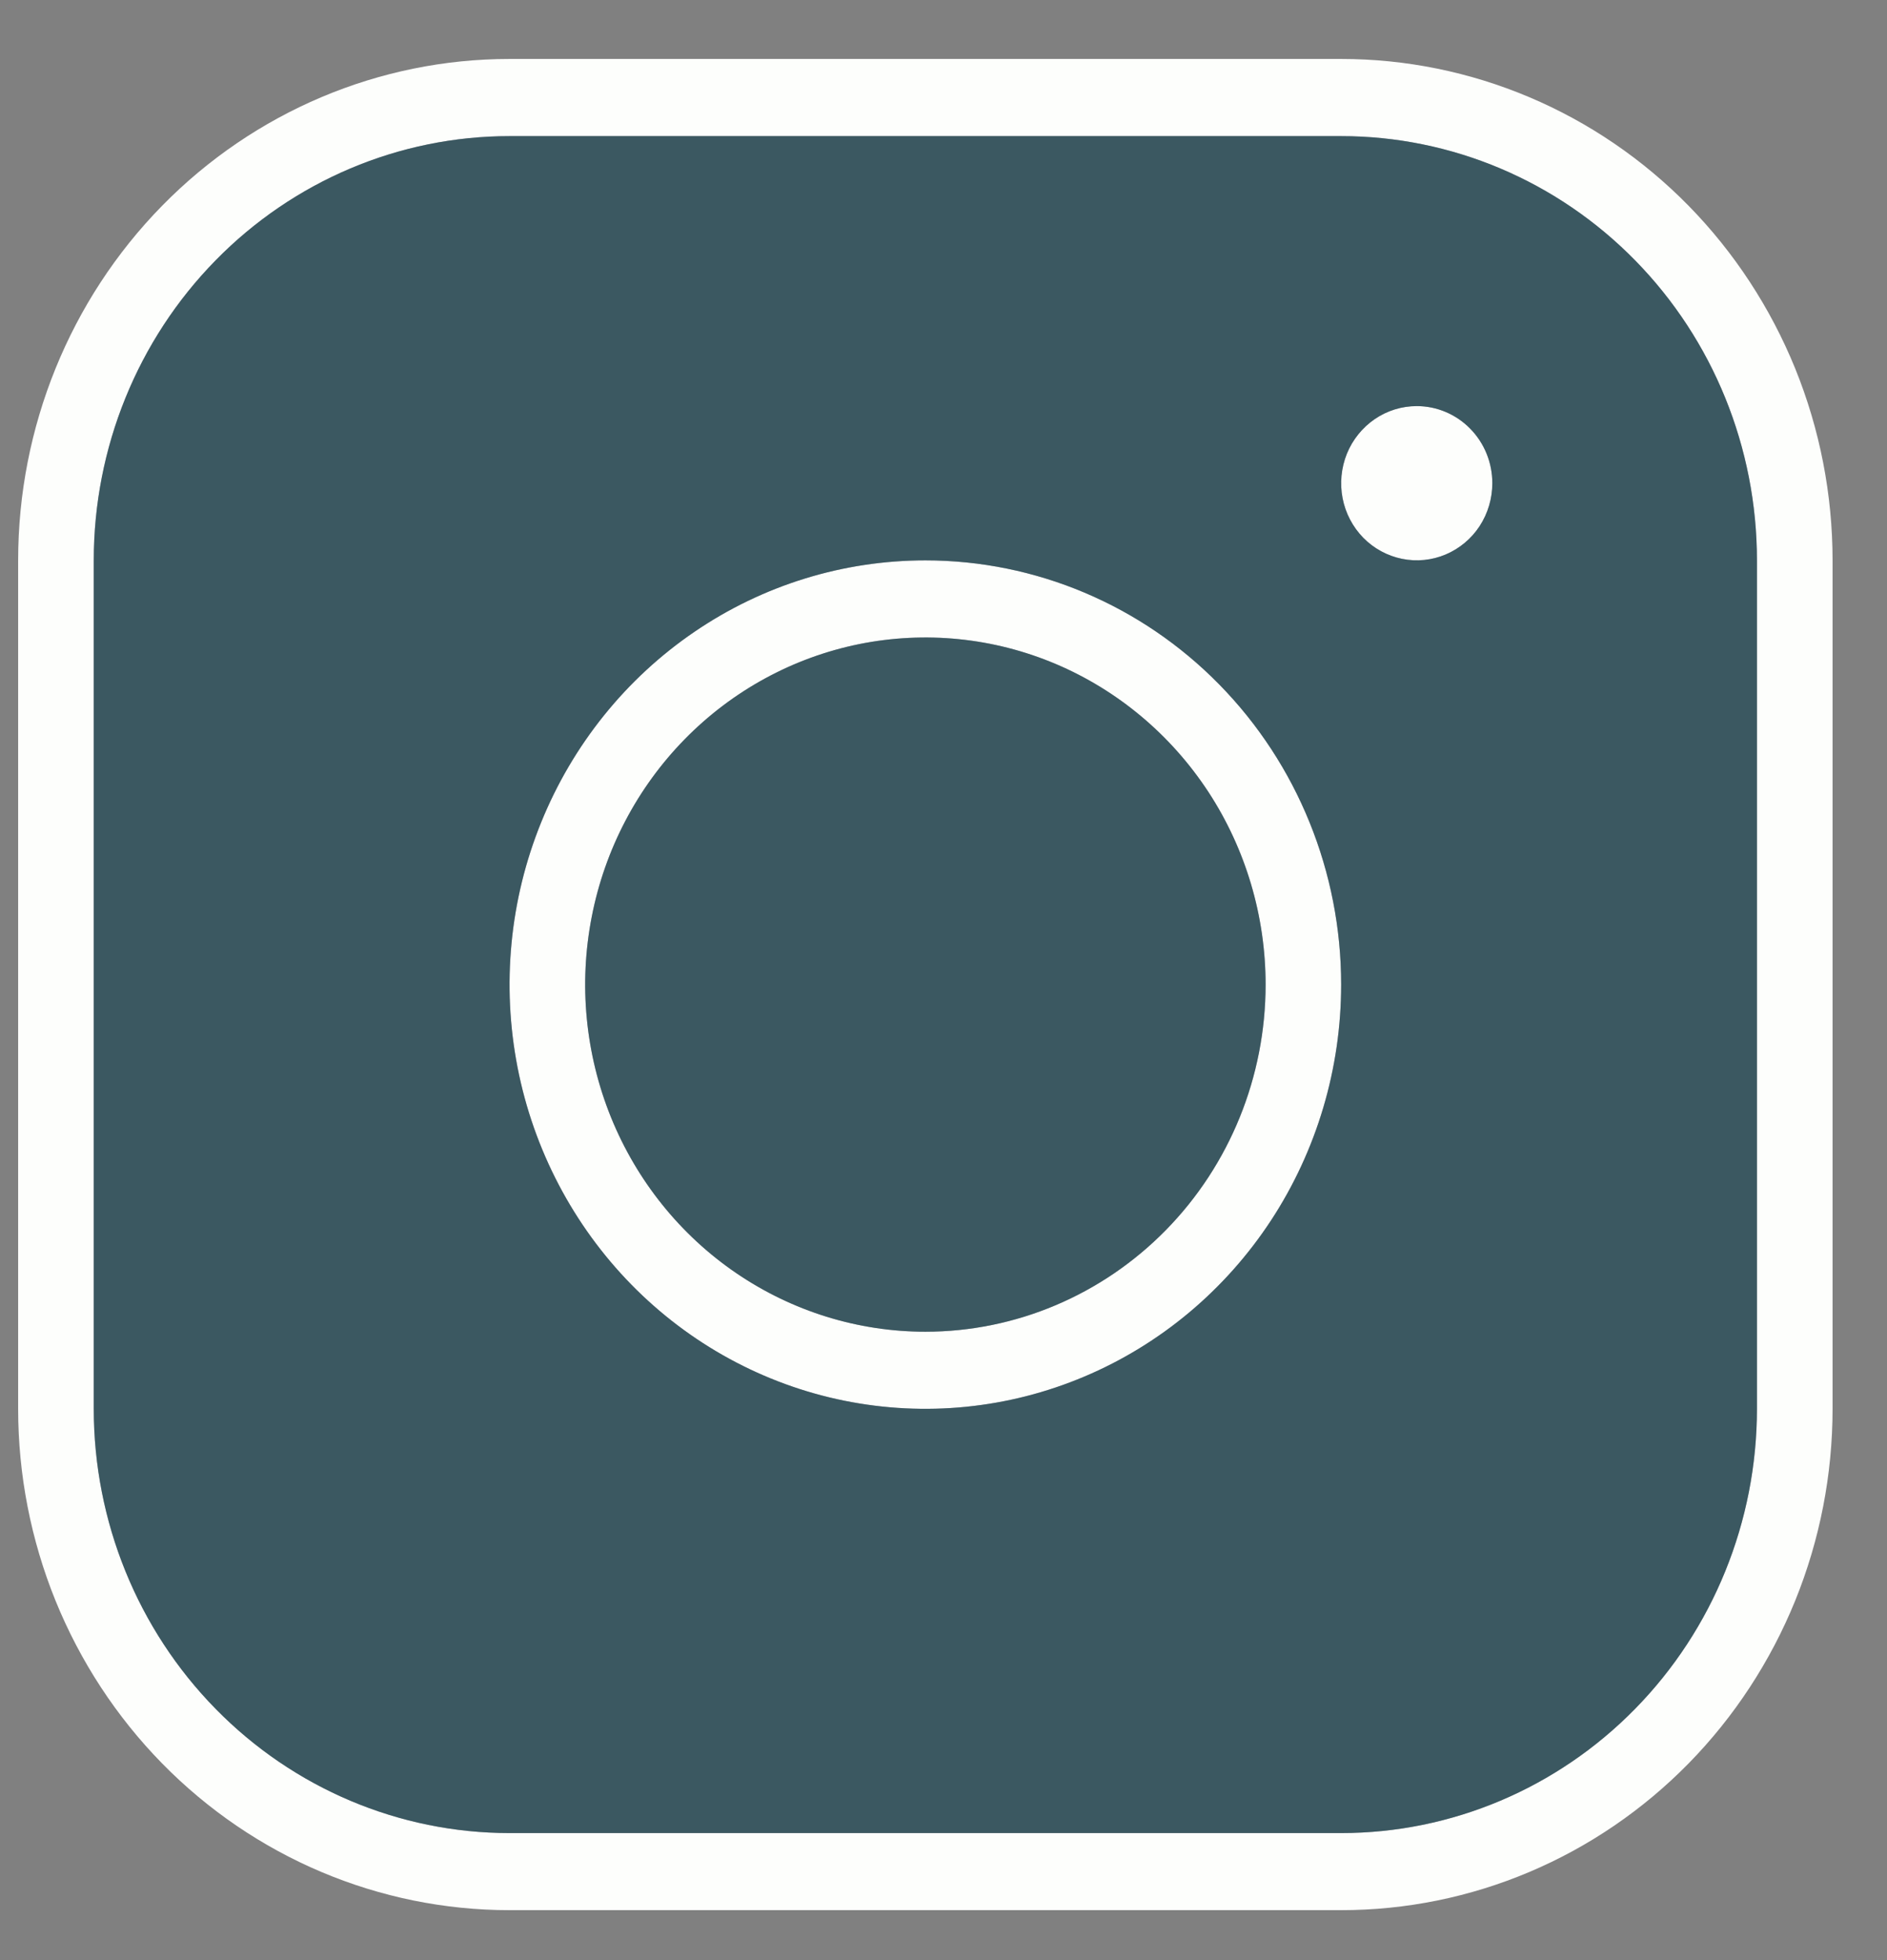
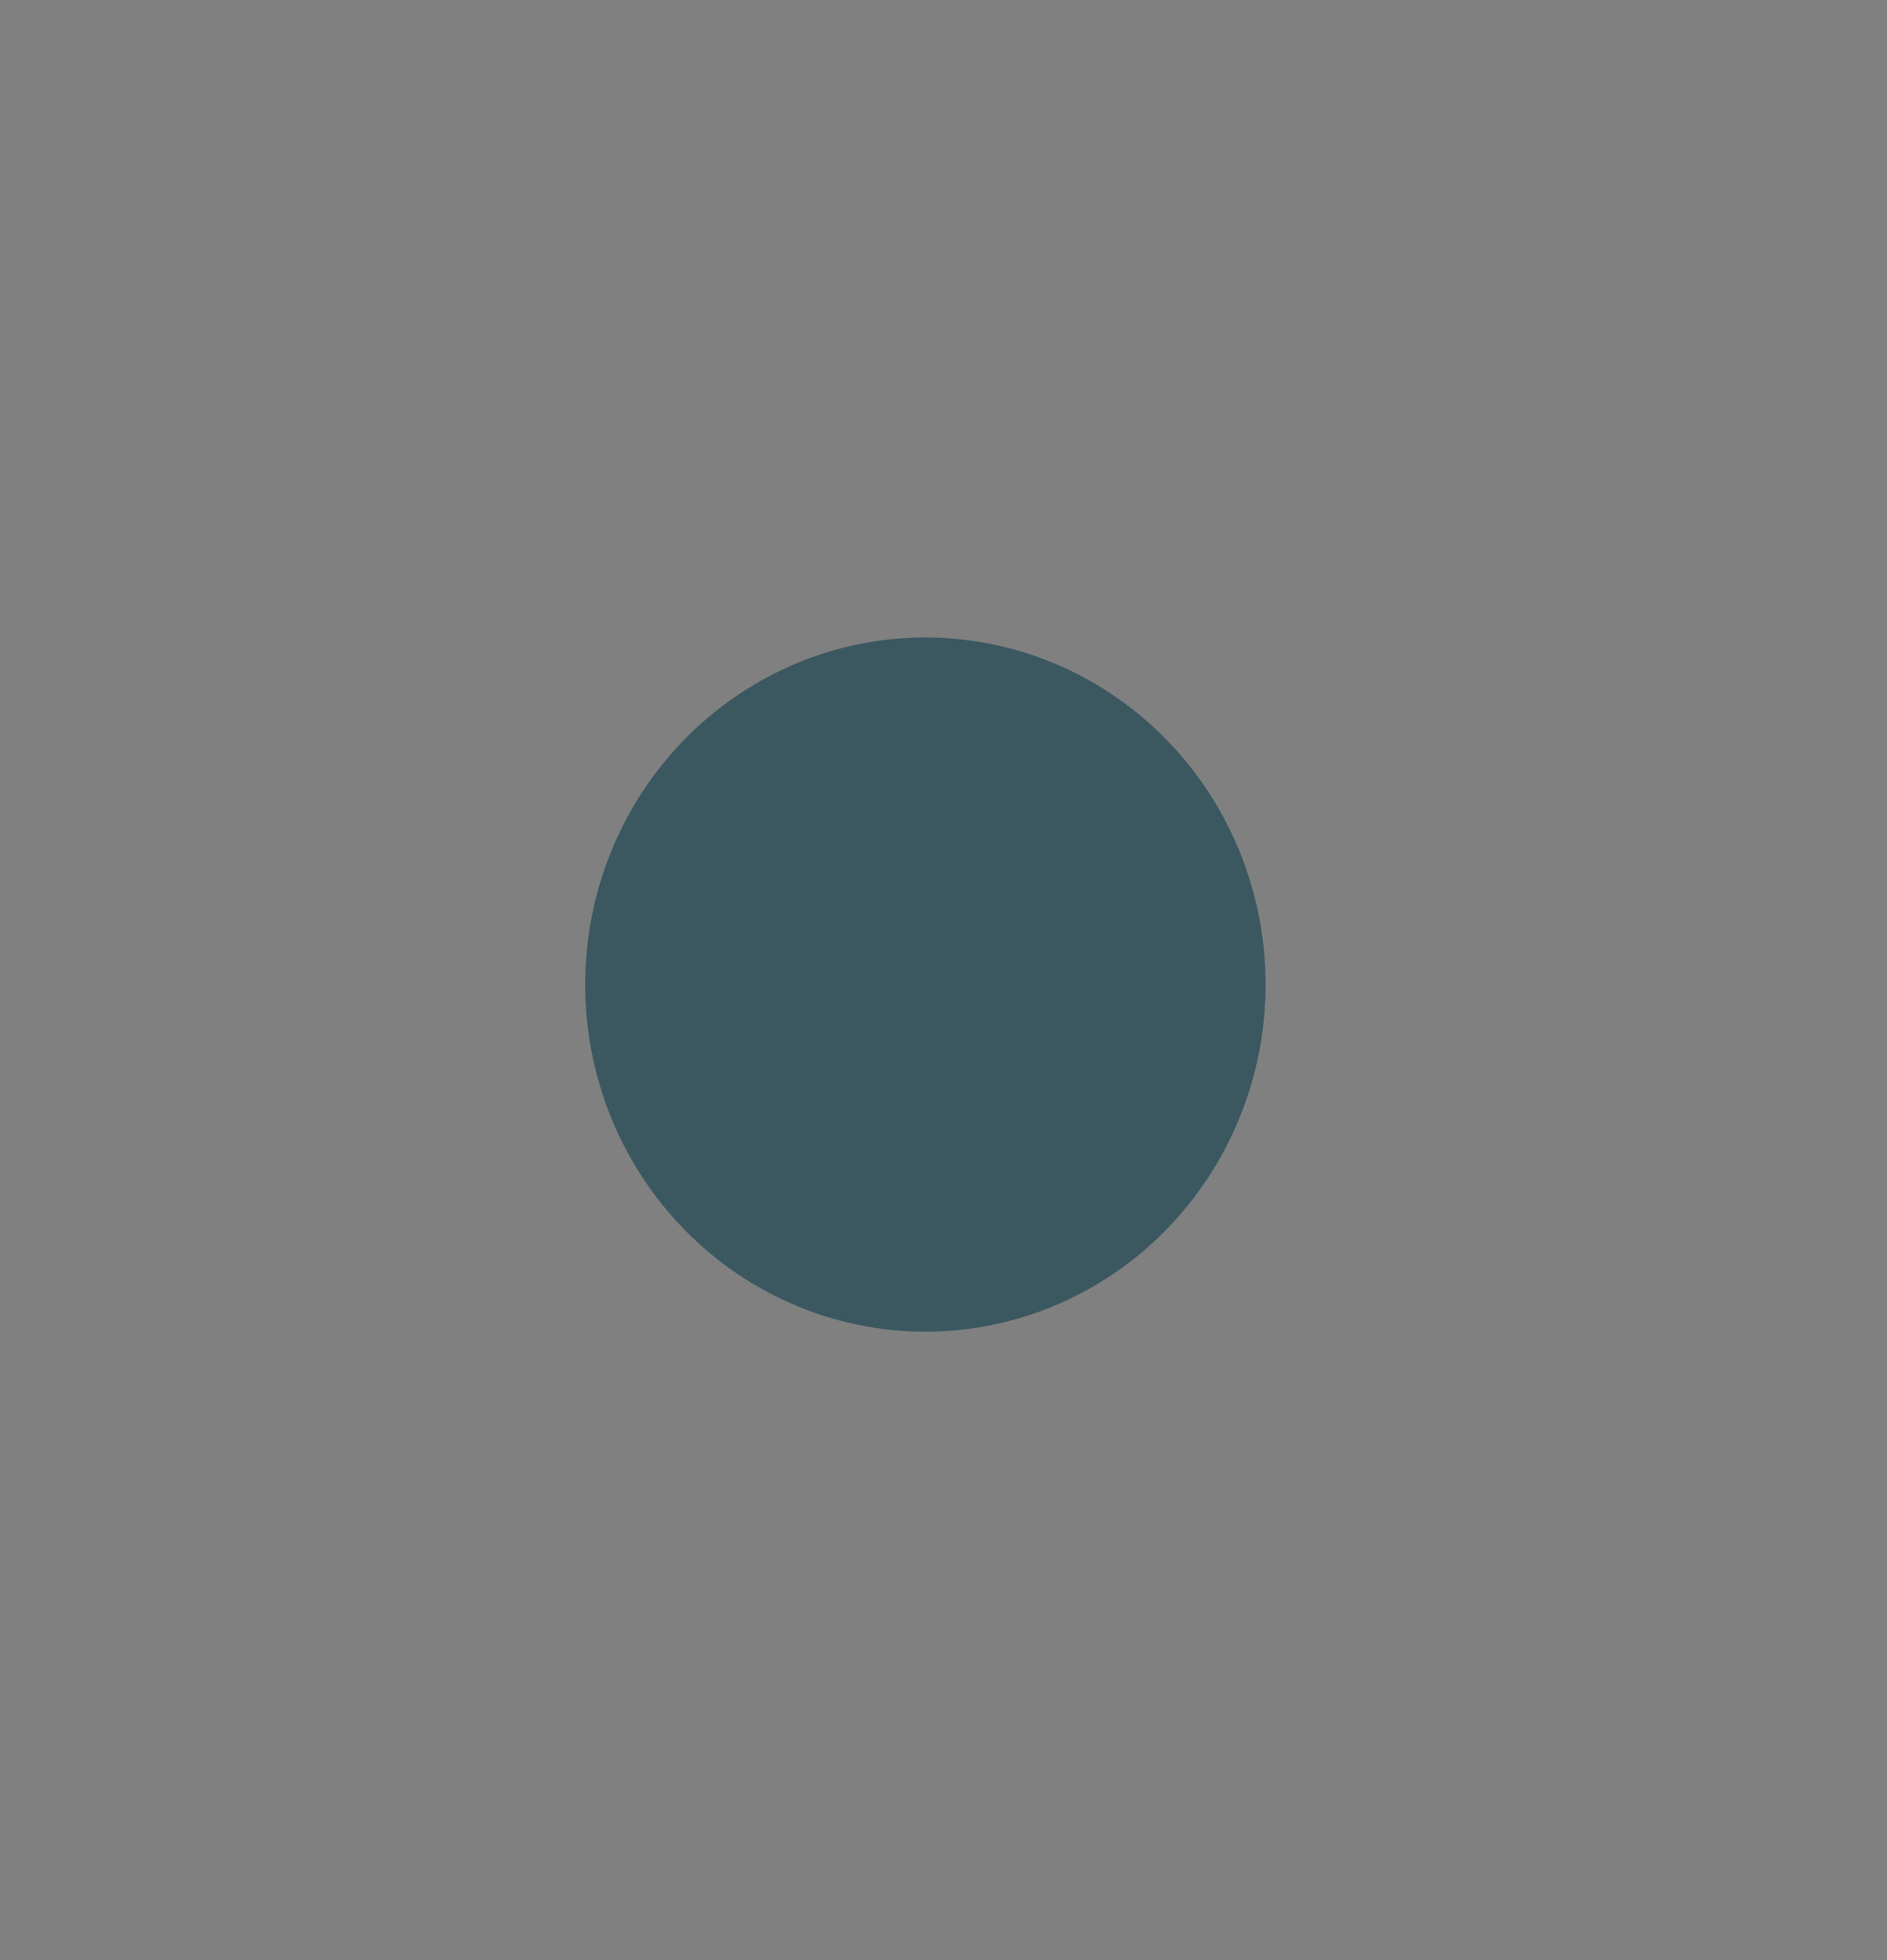
<svg xmlns="http://www.w3.org/2000/svg" width="26" height="27" viewBox="0 0 26 27" fill="none">
  <rect x="0" y="0" width="26" height="27" fill="#808080" stroke="none" />
  <g clip-path="url(#clip0_1442_1387)">
-     <path d="M12.75 7.719C11.617 7.719 10.509 8.061 9.567 8.704C8.625 9.346 7.891 10.258 7.457 11.326C7.023 12.394 6.91 13.569 7.131 14.703C7.352 15.836 7.898 16.877 8.699 17.695C9.5 18.512 10.521 19.069 11.632 19.294C12.744 19.519 13.896 19.404 14.943 18.961C15.989 18.519 16.884 17.77 17.514 16.809C18.143 15.848 18.479 14.718 18.479 13.562C18.479 12.013 17.876 10.526 16.801 9.43C15.727 8.334 14.27 7.719 12.75 7.719ZM12.75 18.344C11.823 18.344 10.917 18.063 10.146 17.538C9.375 17.013 8.774 16.266 8.419 15.392C8.065 14.518 7.972 13.557 8.153 12.63C8.333 11.702 8.78 10.85 9.435 10.182C10.091 9.513 10.926 9.058 11.835 8.873C12.745 8.689 13.687 8.783 14.544 9.145C15.4 9.507 16.132 10.12 16.648 10.906C17.163 11.692 17.438 12.617 17.438 13.562C17.438 14.831 16.944 16.047 16.065 16.943C15.185 17.84 13.993 18.344 12.75 18.344ZM18.479 0.812H7.021C5.225 0.812 3.503 1.54 2.233 2.835C0.963 4.13 0.25 5.887 0.25 7.719V19.406C0.25 20.313 0.425 21.211 0.765 22.049C1.106 22.887 1.604 23.648 2.233 24.29C3.503 25.585 5.225 26.312 7.021 26.312H18.479C19.368 26.312 20.249 26.134 21.07 25.787C21.892 25.44 22.638 24.931 23.267 24.29C23.896 23.648 24.394 22.887 24.735 22.049C25.075 21.211 25.25 20.313 25.25 19.406V7.719C25.25 6.812 25.075 5.914 24.735 5.076C24.394 4.238 23.896 3.477 23.267 2.835C22.638 2.194 21.892 1.685 21.07 1.338C20.249 0.991 19.368 0.812 18.479 0.812ZM24.208 19.406C24.208 20.956 23.605 22.442 22.53 23.538C21.456 24.634 19.999 25.25 18.479 25.25H7.021C5.501 25.25 4.044 24.634 2.97 23.538C1.895 22.442 1.292 20.956 1.292 19.406V7.719C1.292 6.169 1.895 4.683 2.97 3.587C4.044 2.491 5.501 1.875 7.021 1.875H18.479C19.999 1.875 21.456 2.491 22.53 3.587C23.605 4.683 24.208 6.169 24.208 7.719V19.406ZM20.562 6.656C20.562 6.866 20.501 7.072 20.387 7.247C20.273 7.421 20.11 7.557 19.919 7.638C19.729 7.718 19.52 7.739 19.318 7.698C19.116 7.657 18.93 7.556 18.784 7.408C18.639 7.259 18.539 7.07 18.499 6.864C18.459 6.657 18.48 6.444 18.558 6.25C18.637 6.056 18.771 5.89 18.942 5.773C19.113 5.656 19.315 5.594 19.521 5.594C19.797 5.594 20.062 5.706 20.257 5.905C20.453 6.104 20.562 6.374 20.562 6.656Z" fill="#FDFEFC" />
    <path d="M12.75 18.344C11.823 18.344 10.917 18.063 10.146 17.538C9.375 17.013 8.774 16.266 8.419 15.392C8.065 14.518 7.972 13.557 8.153 12.63C8.333 11.702 8.78 10.85 9.435 10.182C10.091 9.513 10.926 9.058 11.835 8.873C12.745 8.689 13.687 8.783 14.544 9.145C15.4 9.507 16.132 10.12 16.648 10.906C17.163 11.692 17.438 12.617 17.438 13.562C17.438 14.831 16.944 16.047 16.065 16.943C15.185 17.84 13.993 18.344 12.75 18.344Z" fill="#0E3F4E" fill-opacity="0.6" />
-     <path fill-rule="evenodd" clip-rule="evenodd" d="M24.208 19.406C24.208 20.956 23.605 22.442 22.53 23.538C21.456 24.634 19.999 25.25 18.479 25.25H7.021C5.501 25.25 4.044 24.634 2.97 23.538C1.895 22.442 1.292 20.956 1.292 19.406V7.719C1.292 6.169 1.895 4.683 2.97 3.587C4.044 2.491 5.501 1.875 7.021 1.875H18.479C19.999 1.875 21.456 2.491 22.53 3.587C23.605 4.683 24.208 6.169 24.208 7.719V19.406ZM9.567 8.704C10.509 8.061 11.617 7.719 12.75 7.719C14.27 7.719 15.727 8.334 16.801 9.43C17.876 10.526 18.479 12.013 18.479 13.562C18.479 14.718 18.143 15.848 17.514 16.809C16.884 17.77 15.989 18.519 14.943 18.961C13.896 19.404 12.744 19.519 11.632 19.294C10.521 19.069 9.5 18.512 8.699 17.695C7.898 16.877 7.352 15.836 7.131 14.703C6.91 13.569 7.023 12.394 7.457 11.326C7.891 10.258 8.625 9.346 9.567 8.704ZM20.387 7.247C20.501 7.072 20.562 6.866 20.562 6.656C20.562 6.374 20.453 6.104 20.257 5.905C20.062 5.706 19.797 5.594 19.521 5.594C19.315 5.594 19.113 5.656 18.942 5.773C18.771 5.89 18.637 6.056 18.558 6.25C18.48 6.444 18.459 6.657 18.499 6.864C18.539 7.07 18.639 7.259 18.784 7.408C18.93 7.556 19.116 7.657 19.318 7.698C19.52 7.739 19.729 7.718 19.919 7.638C20.11 7.557 20.273 7.421 20.387 7.247Z" fill="#0E3F4E" fill-opacity="0.6" />
  </g>
  <defs>
    <clipPath id="clip0_1442_1387">
      <rect width="25" height="25.5" fill="white" transform="translate(0.25 0.812)" />
    </clipPath>
  </defs>
</svg>